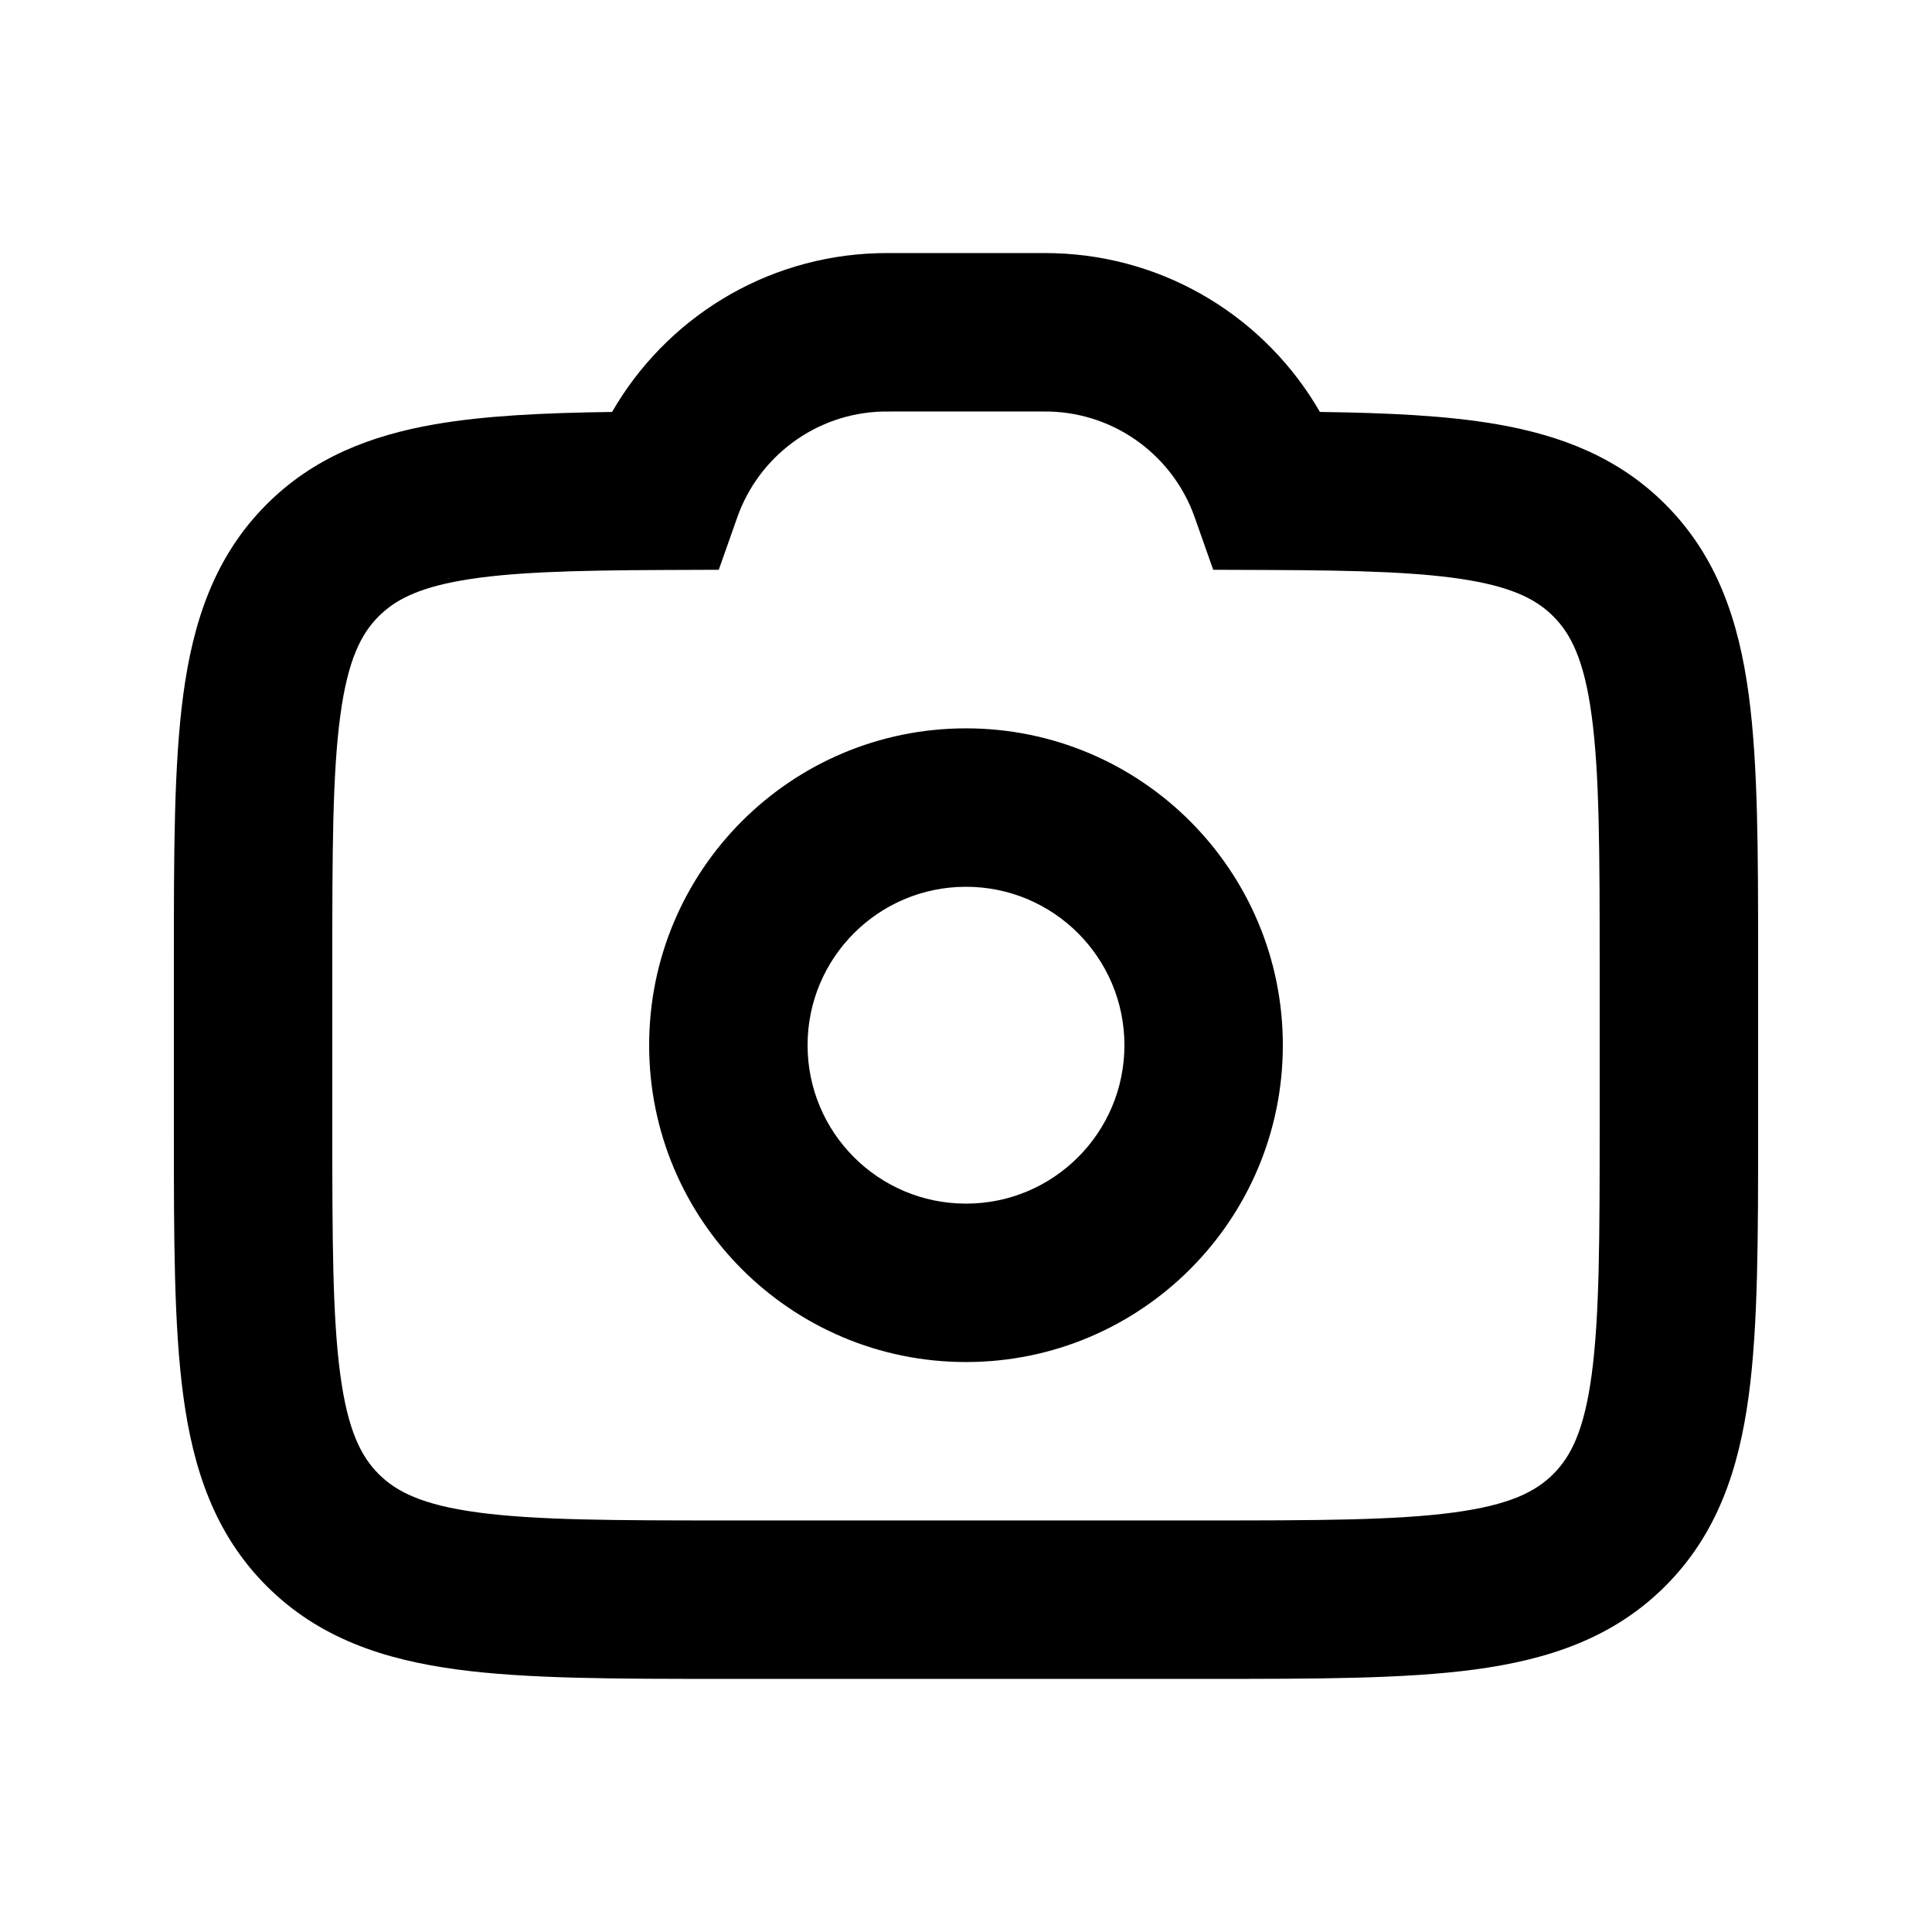
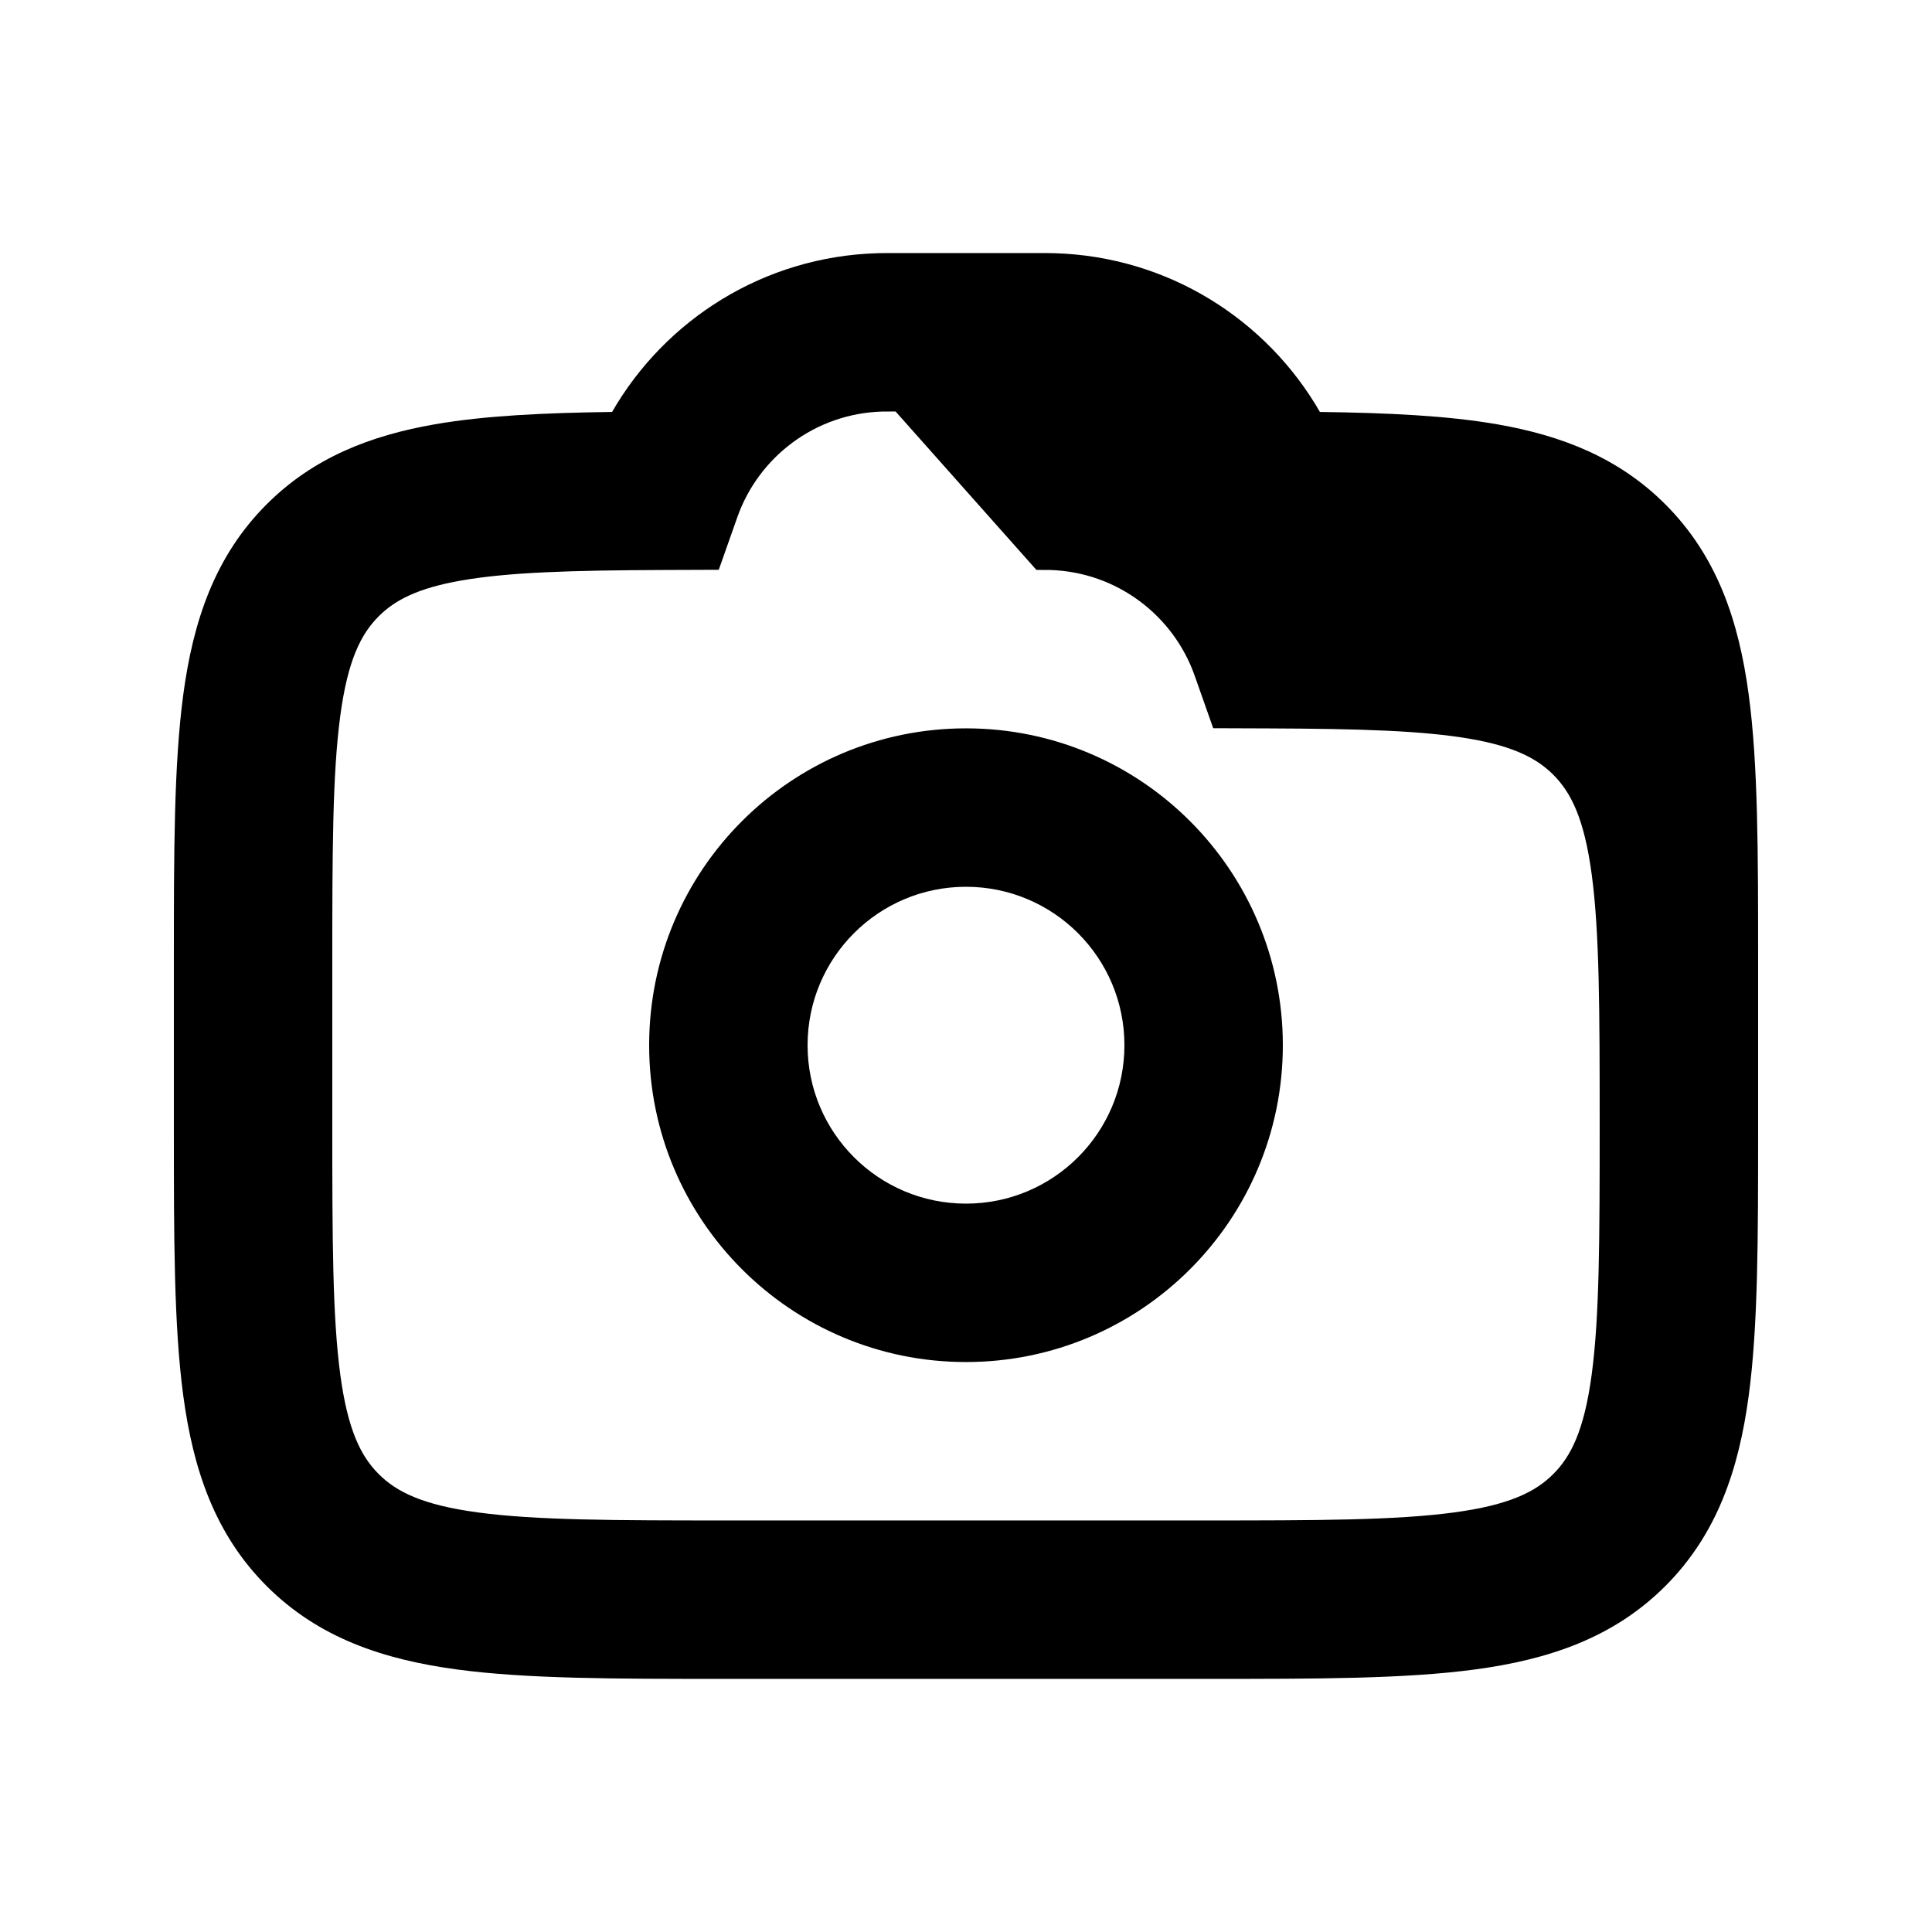
<svg xmlns="http://www.w3.org/2000/svg" fill="#000000" width="800px" height="800px" version="1.1" viewBox="144 144 512 512">
-   <path d="m381.34 253.05c-2.316 0-3.023 0-3.555 0.016-17.738 0.52-32.742 12.012-38.379 27.984l-4.926 13.949-14.793 0.055c-24.223 0.09-40.863 0.598-53.305 2.762-11.832 2.059-17.801 5.293-22.023 9.516-4.672 4.672-8.188 11.535-10.18 26.359-2.074 15.422-2.117 36.023-2.117 66.305v41.984c0 30.281 0.043 50.875 2.117 66.305 1.992 14.82 5.508 21.684 10.18 26.355 4.672 4.676 11.535 8.188 26.359 10.18 15.426 2.074 36.023 2.117 66.305 2.117h125.95c30.277 0 50.879-0.043 66.305-2.117 14.82-1.992 21.684-5.504 26.355-10.18 4.676-4.672 8.188-11.535 10.18-26.355 2.074-15.43 2.117-36.023 2.117-66.305v-41.984c0-30.281-0.043-50.883-2.117-66.305-1.992-14.824-5.504-21.688-10.18-26.359-4.219-4.223-10.191-7.457-22.023-9.516-12.441-2.164-29.082-2.672-53.305-2.762l-14.793-0.055-4.922-13.949c-5.641-15.973-20.645-27.465-38.383-27.984-0.531-0.016-1.238-0.016-3.551-0.016zm-0.324-41.984h37.965c1.852 0 3.223 0 4.453 0.035 30.145 0.879 56.25 17.582 70.355 42.07 18.035 0.242 33.719 0.969 47.023 3.281 17.09 2.977 32.191 8.867 44.512 21.191 13.773 13.773 19.484 30.973 22.102 50.449 2.496 18.555 2.492 41.992 2.492 70.422v44.941c0 28.43 0.004 51.867-2.492 70.422-2.617 19.477-8.328 36.676-22.102 50.449-13.773 13.773-30.973 19.484-50.449 22.102-18.555 2.496-41.992 2.492-70.422 2.492h-128.91c-28.426 0-51.867 0.004-70.418-2.492-19.48-2.617-36.68-8.328-50.453-22.102-13.773-13.773-19.484-30.973-22.102-50.449-2.492-18.555-2.492-41.992-2.492-70.418v-44.949c0-28.426 0-51.863 2.492-70.418 2.617-19.477 8.328-36.676 22.102-50.449 12.324-12.324 27.426-18.215 44.516-21.191 13.301-2.312 28.984-3.039 47.02-3.281 14.109-24.488 40.215-41.191 70.359-42.07 1.227-0.035 2.598-0.035 4.449-0.035zm18.984 167.94c-23.188 0-41.984 18.797-41.984 41.984s18.797 41.984 41.984 41.984 41.984-18.797 41.984-41.984-18.797-41.984-41.984-41.984zm-83.969 41.984c0-46.375 37.594-83.969 83.969-83.969 46.371 0 83.965 37.594 83.965 83.969 0 46.371-37.594 83.965-83.965 83.965-46.375 0-83.969-37.594-83.969-83.965z" fill-rule="evenodd" />
+   <path d="m381.34 253.05c-2.316 0-3.023 0-3.555 0.016-17.738 0.52-32.742 12.012-38.379 27.984l-4.926 13.949-14.793 0.055c-24.223 0.09-40.863 0.598-53.305 2.762-11.832 2.059-17.801 5.293-22.023 9.516-4.672 4.672-8.188 11.535-10.18 26.359-2.074 15.422-2.117 36.023-2.117 66.305v41.984c0 30.281 0.043 50.875 2.117 66.305 1.992 14.82 5.508 21.684 10.18 26.355 4.672 4.676 11.535 8.188 26.359 10.18 15.426 2.074 36.023 2.117 66.305 2.117h125.95c30.277 0 50.879-0.043 66.305-2.117 14.82-1.992 21.684-5.504 26.355-10.18 4.676-4.672 8.188-11.535 10.18-26.355 2.074-15.43 2.117-36.023 2.117-66.305c0-30.281-0.043-50.883-2.117-66.305-1.992-14.824-5.504-21.688-10.18-26.359-4.219-4.223-10.191-7.457-22.023-9.516-12.441-2.164-29.082-2.672-53.305-2.762l-14.793-0.055-4.922-13.949c-5.641-15.973-20.645-27.465-38.383-27.984-0.531-0.016-1.238-0.016-3.551-0.016zm-0.324-41.984h37.965c1.852 0 3.223 0 4.453 0.035 30.145 0.879 56.25 17.582 70.355 42.07 18.035 0.242 33.719 0.969 47.023 3.281 17.09 2.977 32.191 8.867 44.512 21.191 13.773 13.773 19.484 30.973 22.102 50.449 2.496 18.555 2.492 41.992 2.492 70.422v44.941c0 28.43 0.004 51.867-2.492 70.422-2.617 19.477-8.328 36.676-22.102 50.449-13.773 13.773-30.973 19.484-50.449 22.102-18.555 2.496-41.992 2.492-70.422 2.492h-128.91c-28.426 0-51.867 0.004-70.418-2.492-19.48-2.617-36.68-8.328-50.453-22.102-13.773-13.773-19.484-30.973-22.102-50.449-2.492-18.555-2.492-41.992-2.492-70.418v-44.949c0-28.426 0-51.863 2.492-70.418 2.617-19.477 8.328-36.676 22.102-50.449 12.324-12.324 27.426-18.215 44.516-21.191 13.301-2.312 28.984-3.039 47.02-3.281 14.109-24.488 40.215-41.191 70.359-42.07 1.227-0.035 2.598-0.035 4.449-0.035zm18.984 167.94c-23.188 0-41.984 18.797-41.984 41.984s18.797 41.984 41.984 41.984 41.984-18.797 41.984-41.984-18.797-41.984-41.984-41.984zm-83.969 41.984c0-46.375 37.594-83.969 83.969-83.969 46.371 0 83.965 37.594 83.965 83.969 0 46.371-37.594 83.965-83.965 83.965-46.375 0-83.969-37.594-83.969-83.965z" fill-rule="evenodd" />
</svg>